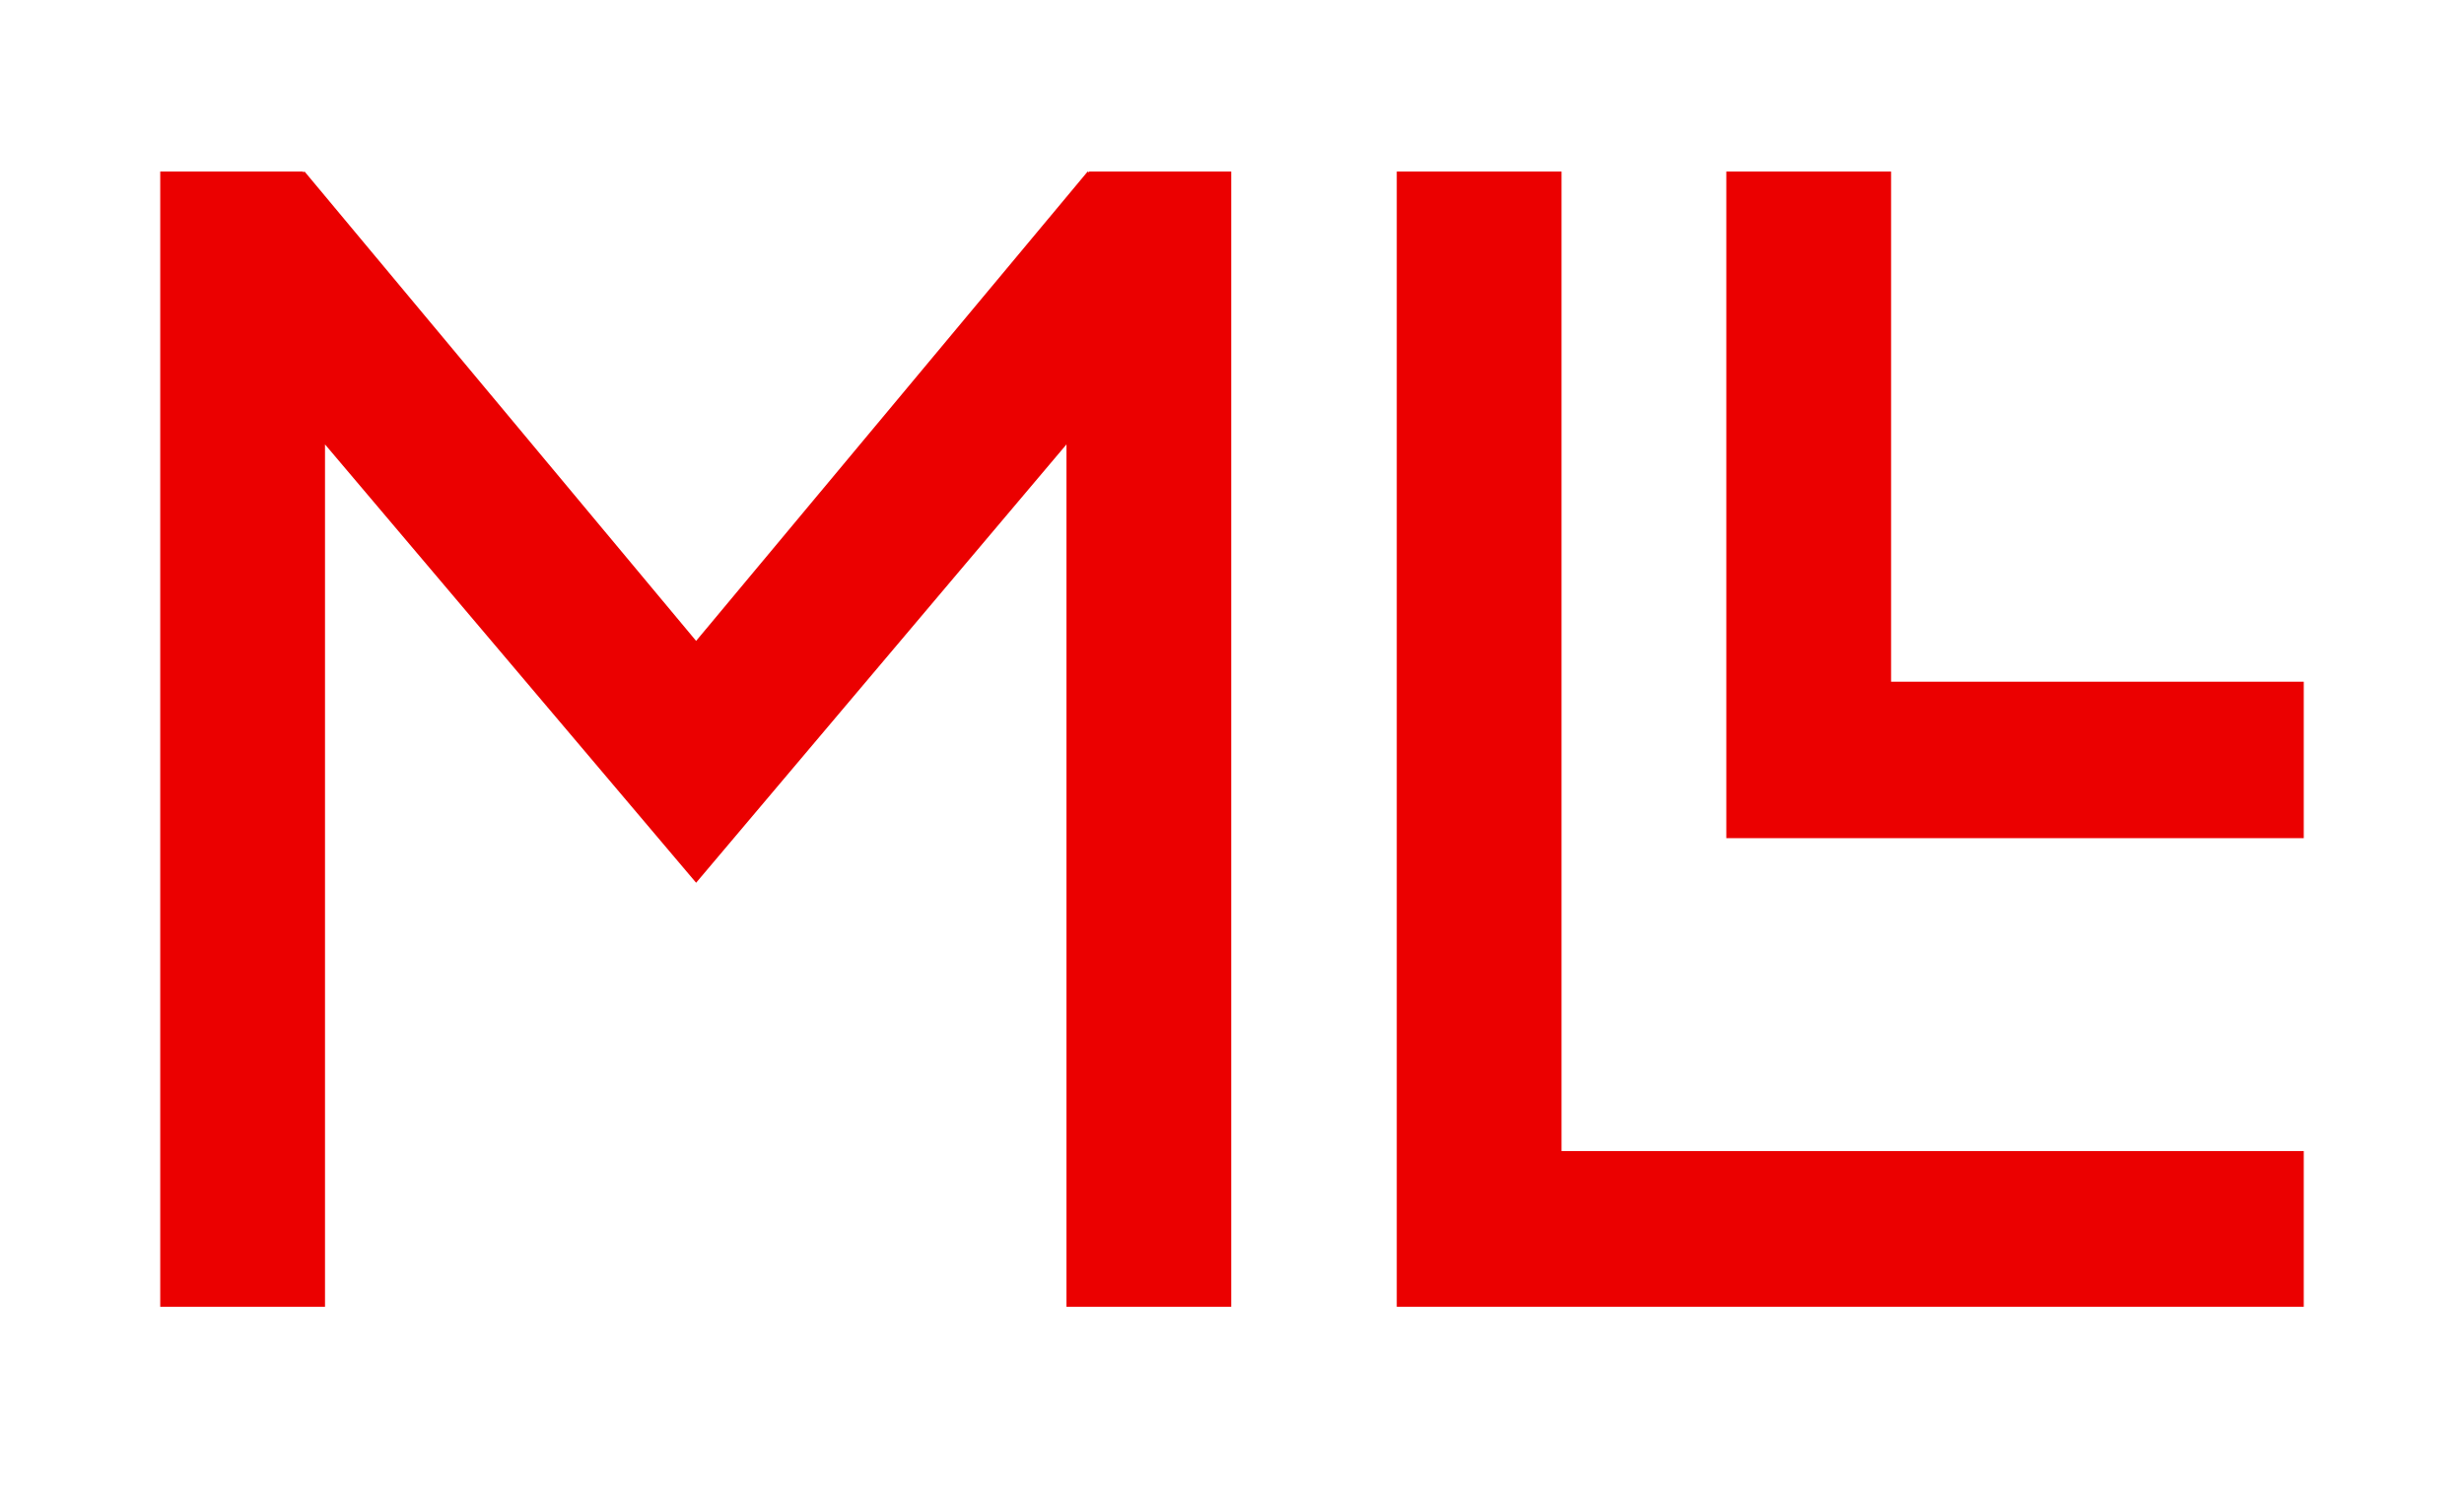
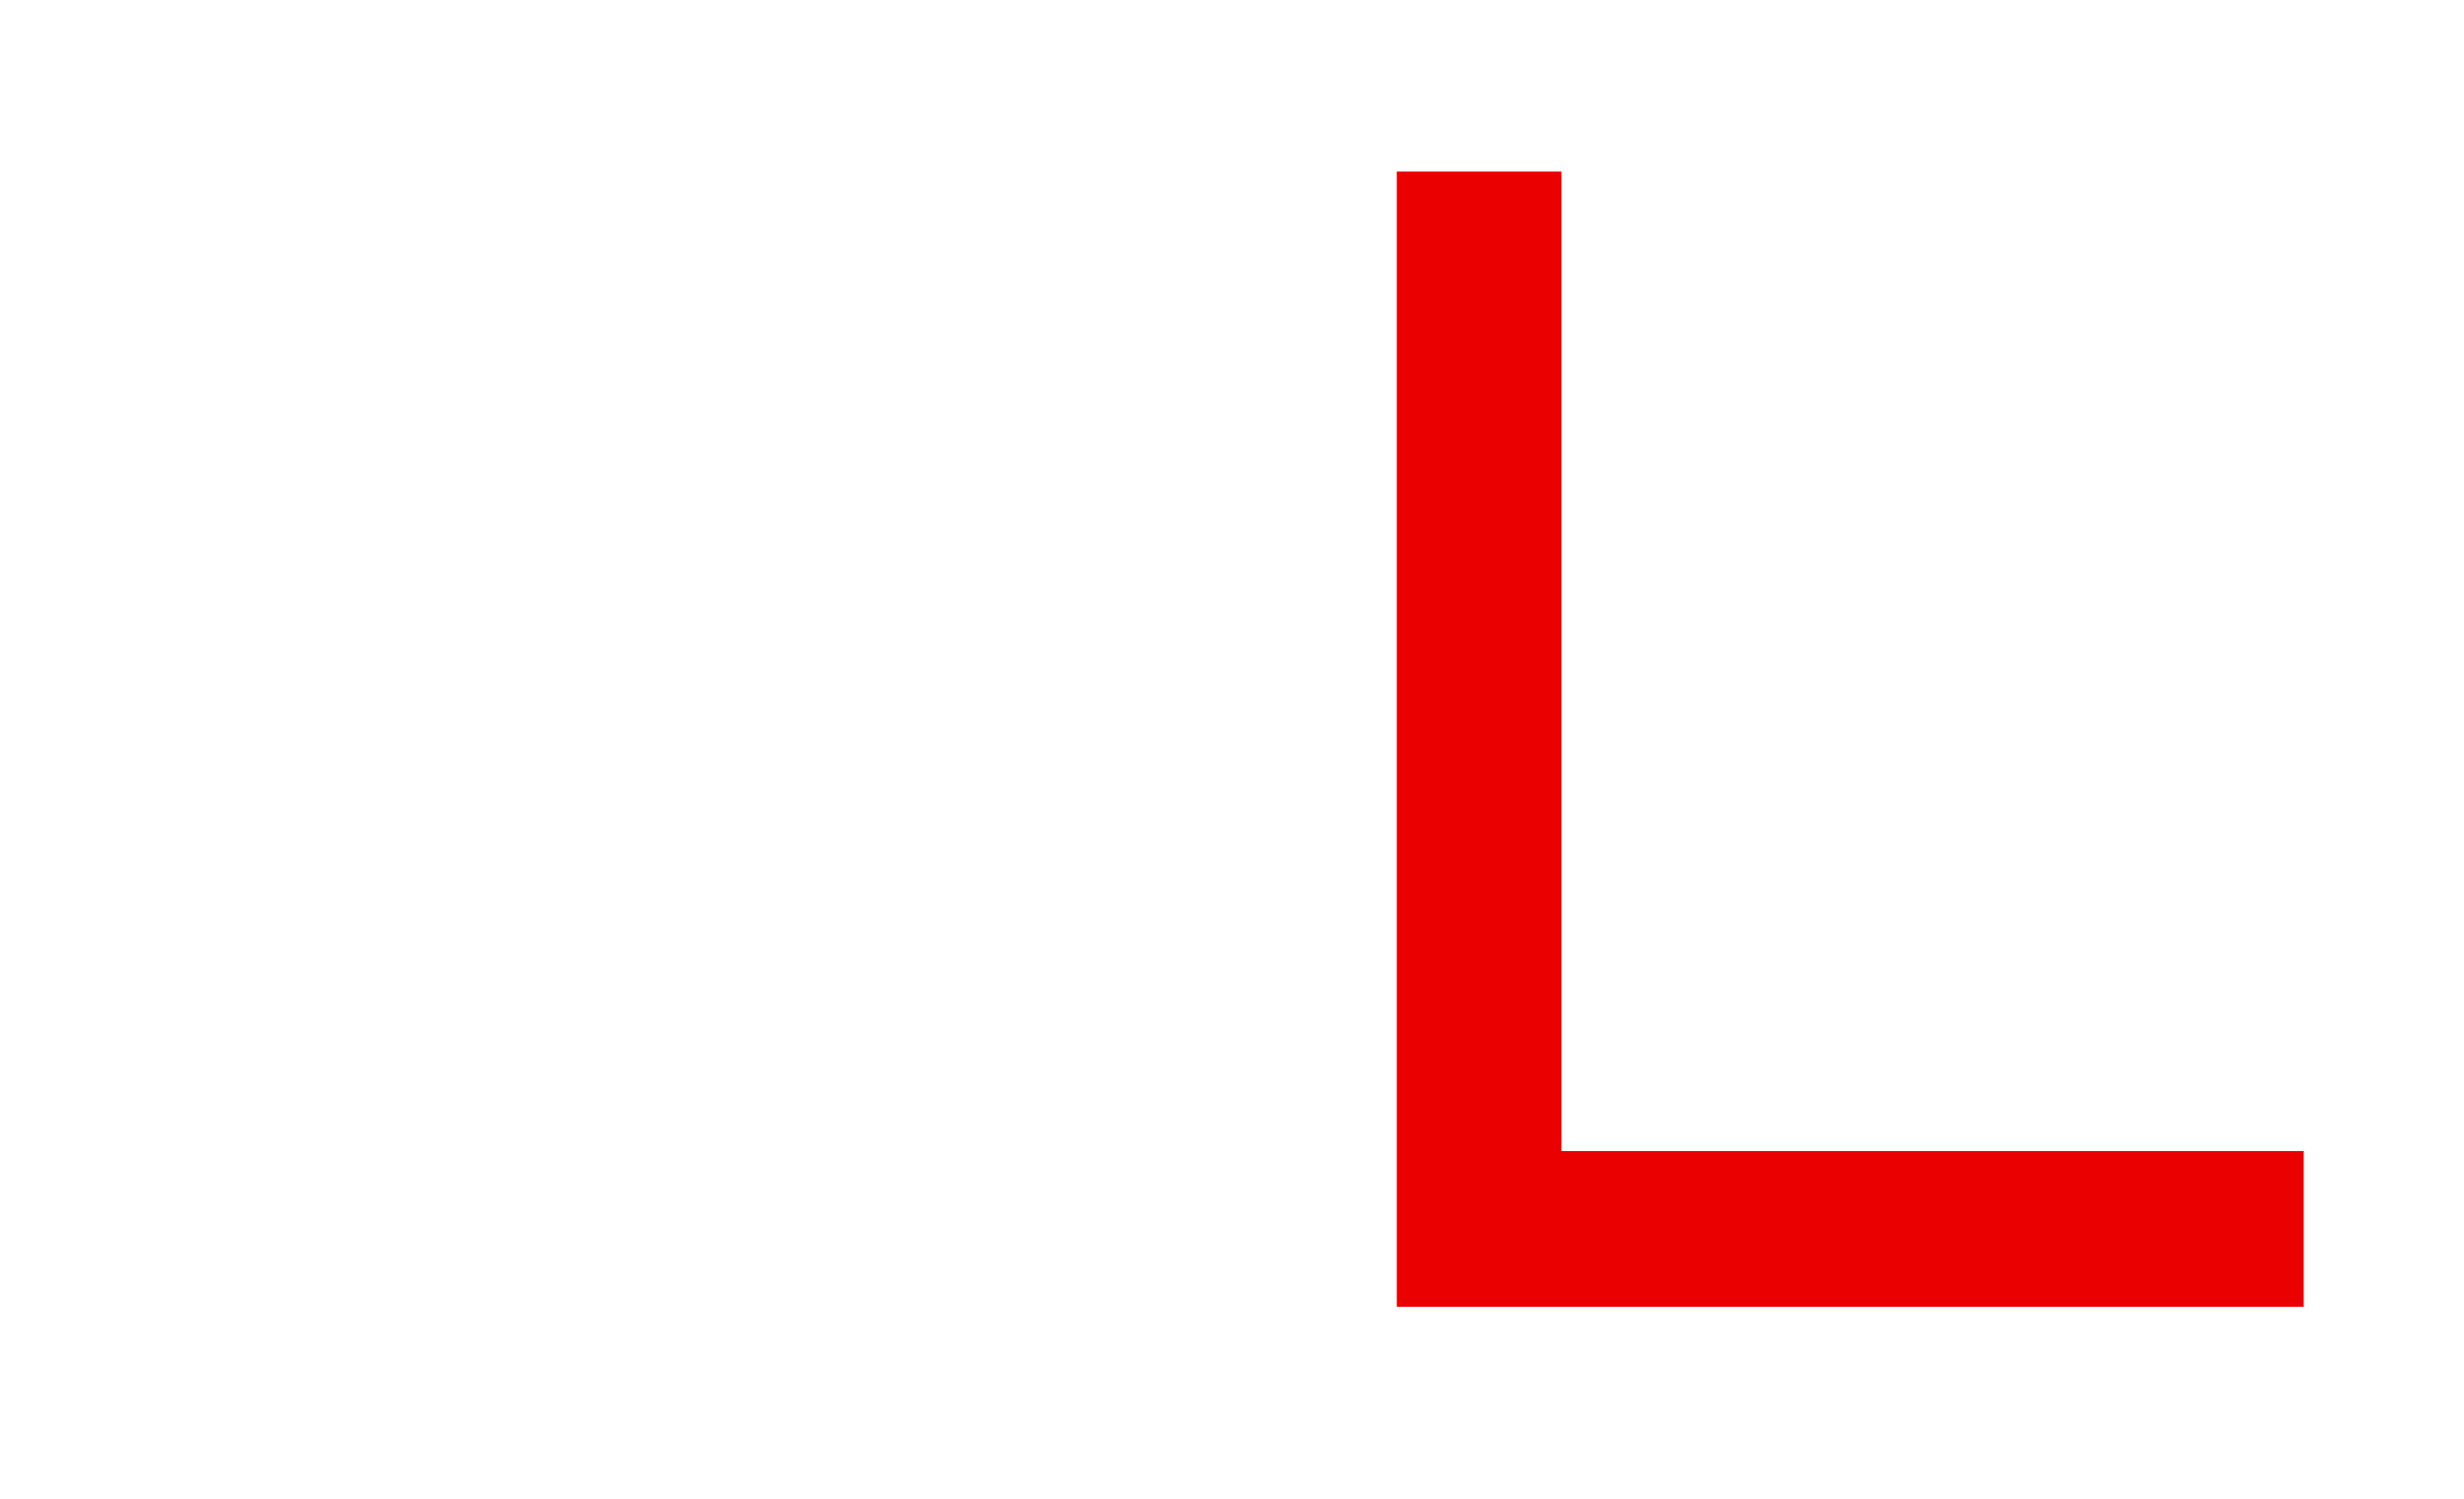
<svg xmlns="http://www.w3.org/2000/svg" version="1.1" id="Ebene_1" x="0px" y="0px" viewBox="0 0 326 198.4" style="enable-background:new 0 0 326 198.4;" xml:space="preserve">
  <style type="text/css">
	.st0{fill:#EB0000;}
</style>
  <g>
    <polygon class="st0" points="304.8,172.9 304.8,152.3 206.6,152.3 206.6,22.7 184.8,22.7 184.8,172.9  " />
-     <polygon class="st0" points="228.4,110.9 304.8,110.9 304.8,90.2 250.2,90.2 250.2,22.7 228.4,22.7  " />
  </g>
-   <polygon class="st0" points="144.1,22.7 144.1,22.8 143.9,22.7 92.1,84.8 40.3,22.7 40.1,22.8 40.1,22.7 21.2,22.7 21.2,172.9   43,172.9 43,58.8 92.1,116.8 92.1,116.8 92.1,116.8 92.1,116.8 92.1,116.8 141.1,58.8 141.1,172.9 162.9,172.9 162.9,22.7 " />
</svg>